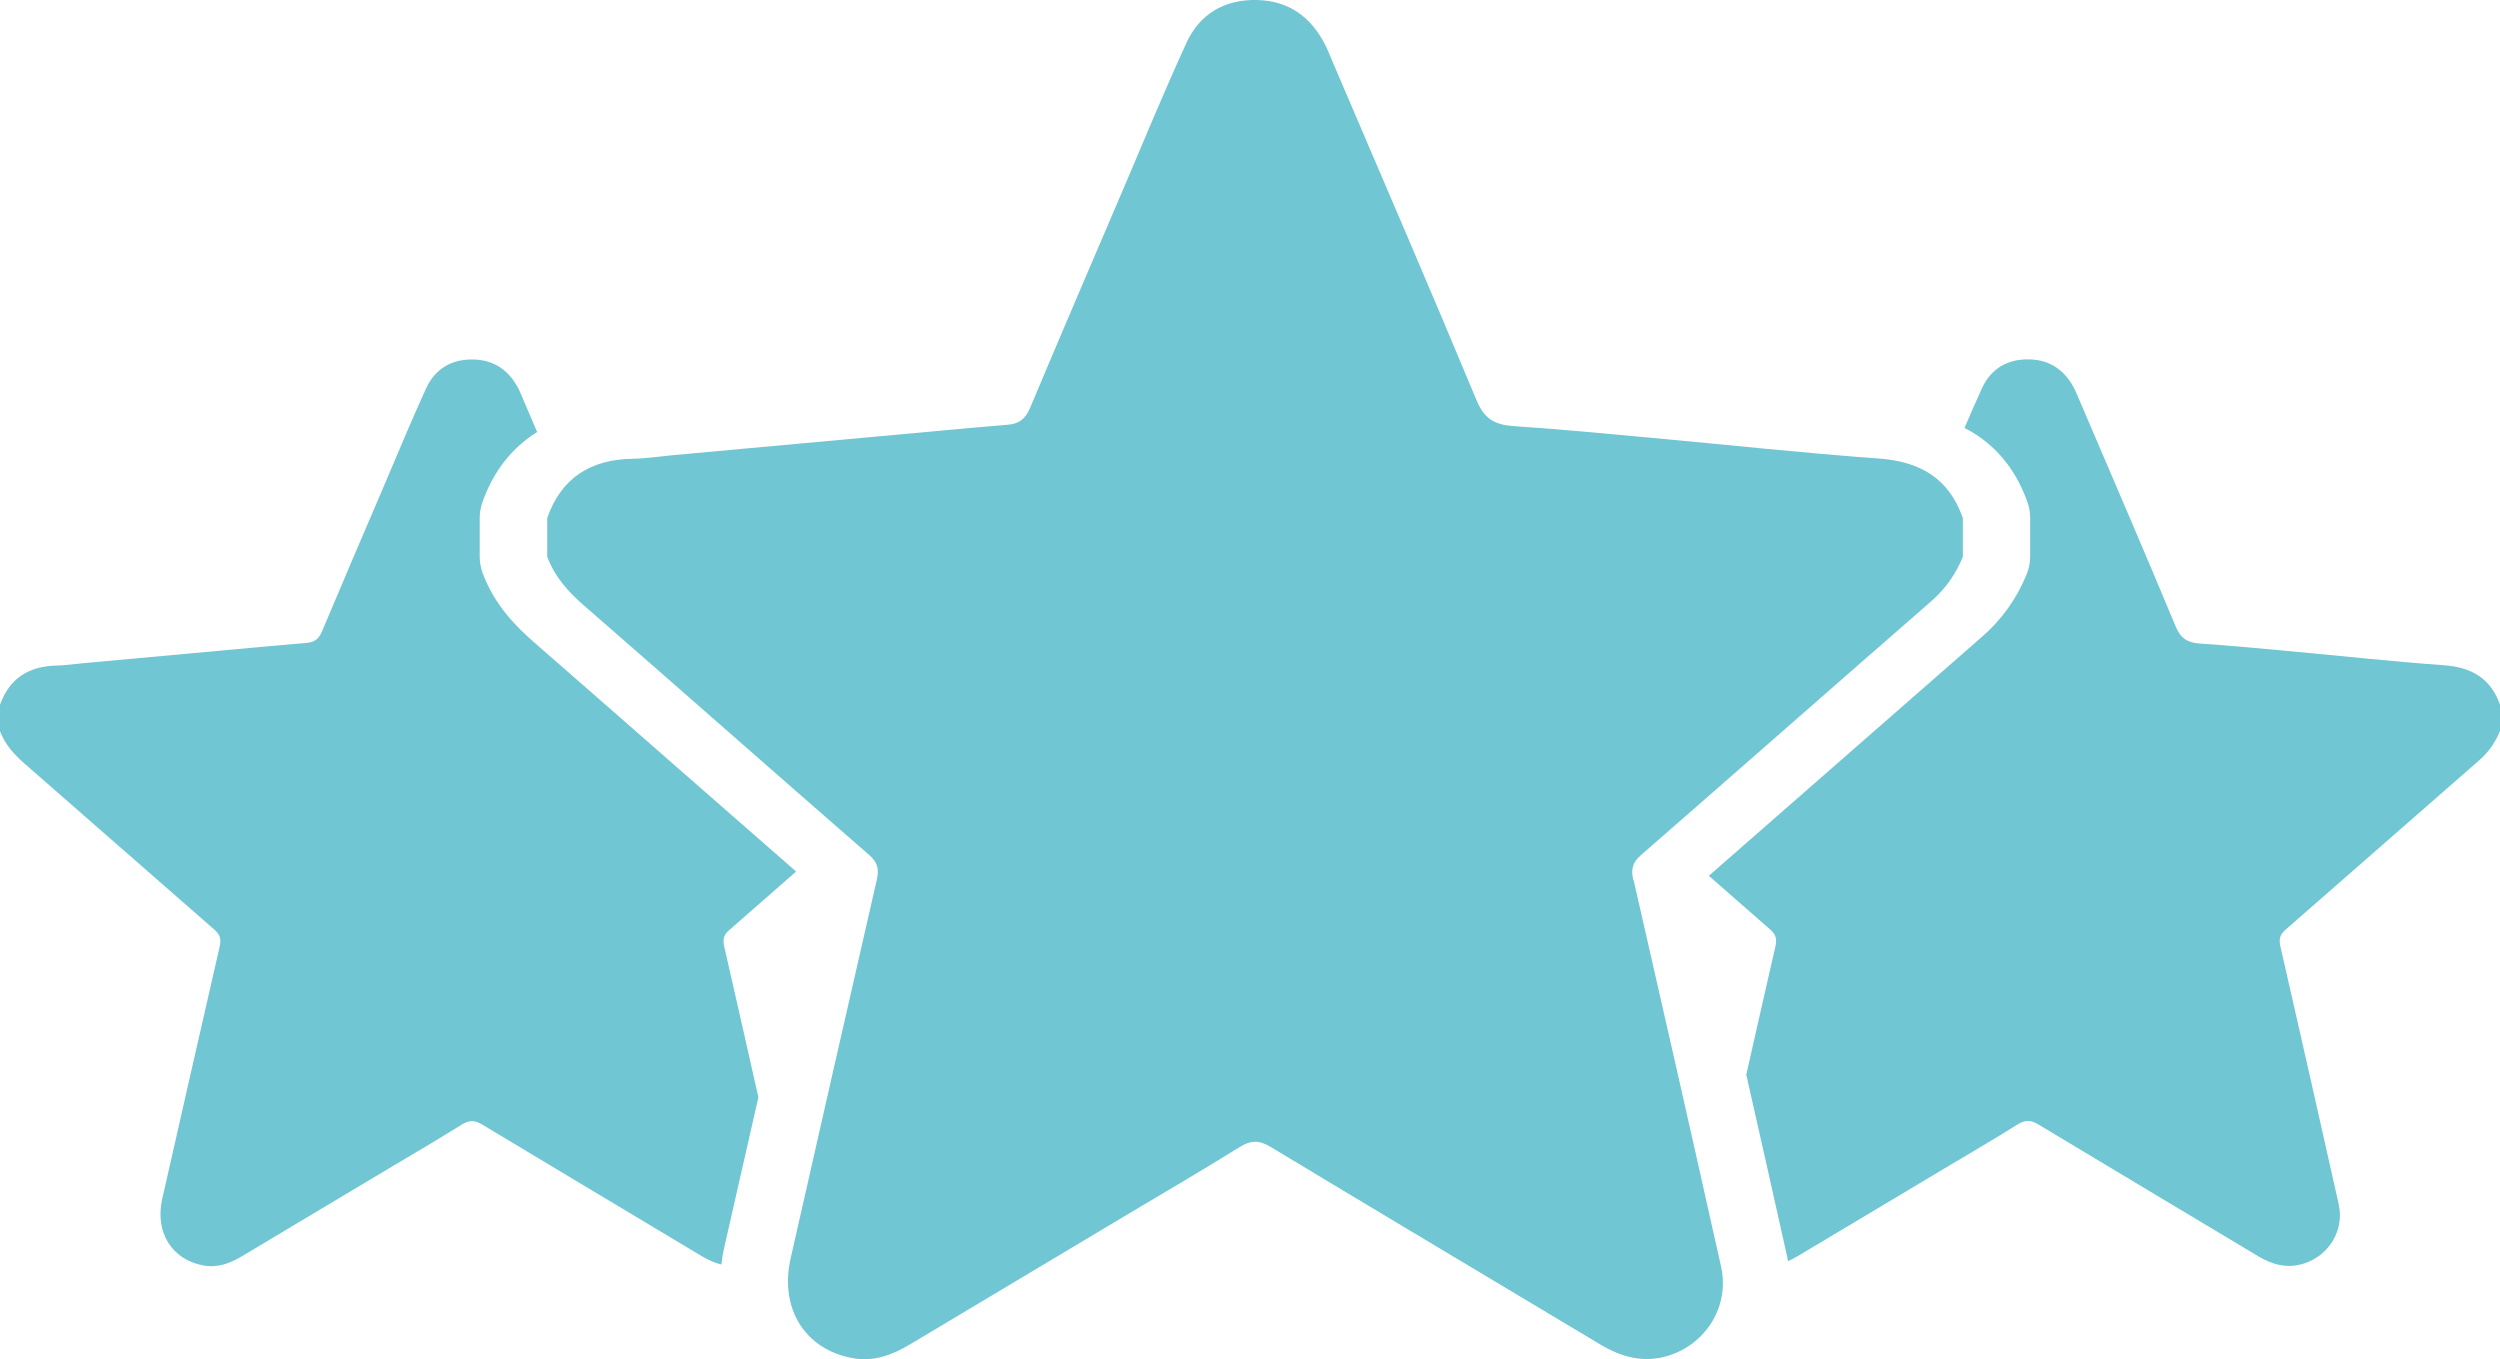
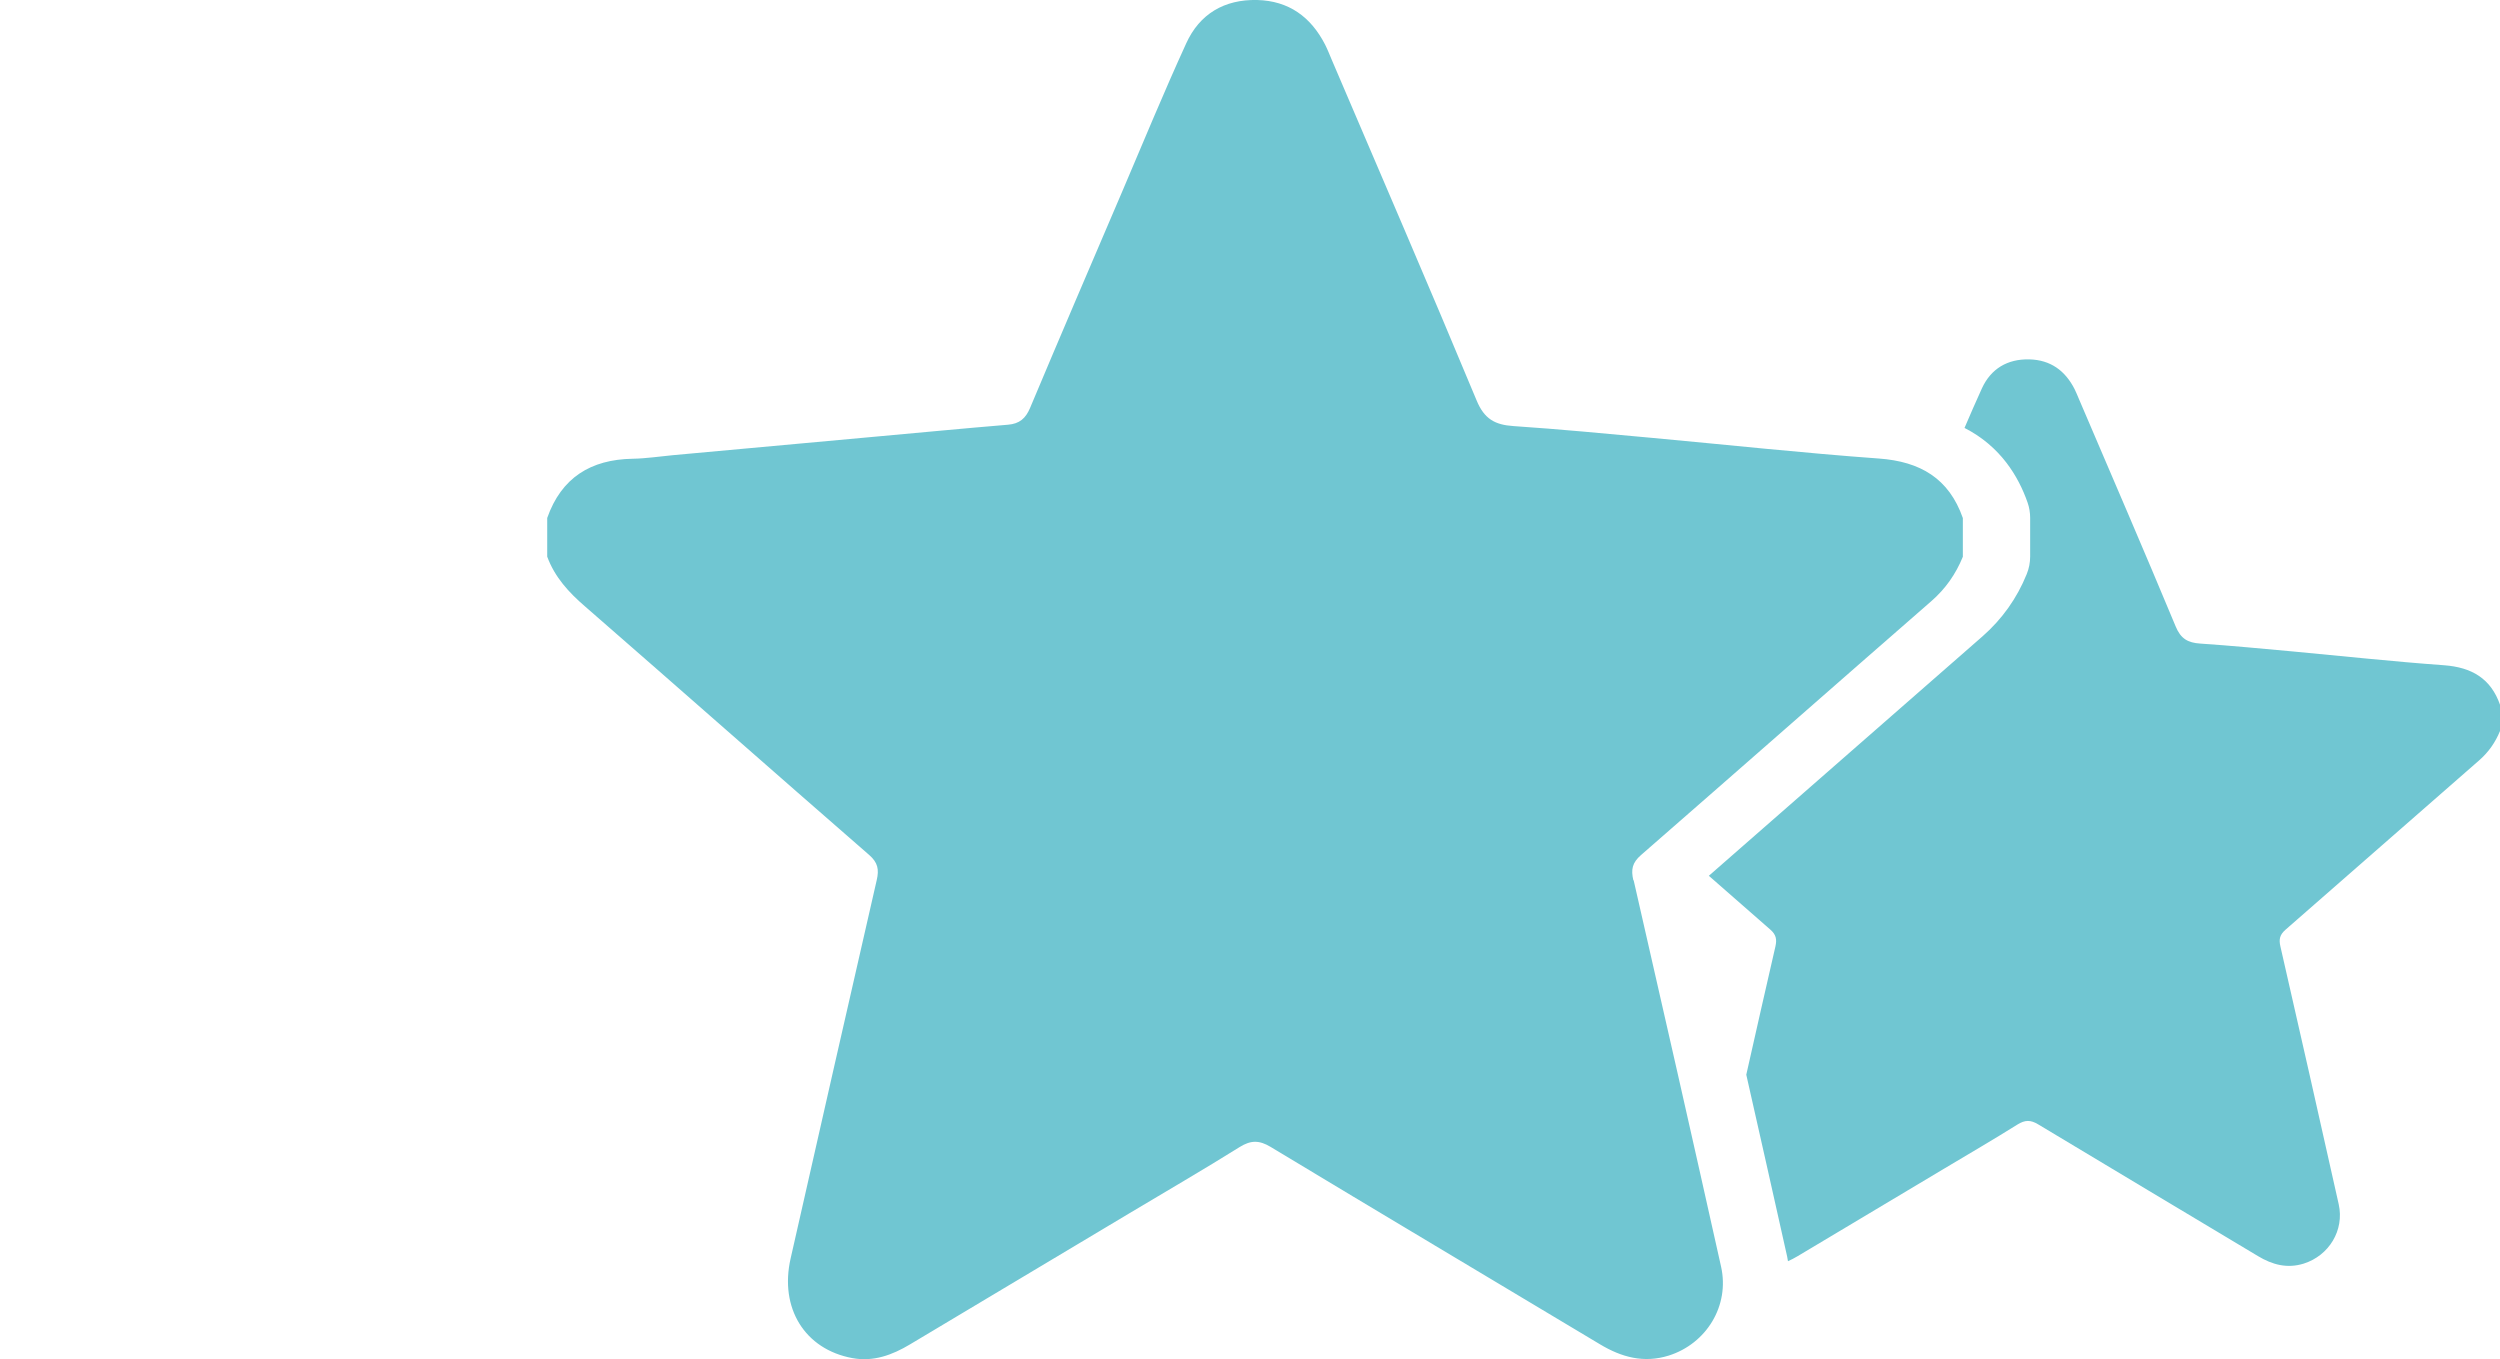
<svg xmlns="http://www.w3.org/2000/svg" id="Ebene_1" viewBox="0 0 241.04 131.06">
  <defs>
    <style>.cls-1{fill:#70c6d2;}</style>
  </defs>
  <path class="cls-1" d="m157.48,84.87c-.24-1.03-.11-1.69.74-2.43,9.34-8.14,18.64-16.33,27.98-24.47,1.38-1.2,2.37-2.62,3.05-4.29v-3.73c-1.34-3.83-4.11-5.45-8.09-5.74-7.3-.53-14.58-1.32-21.86-1.99-4.46-.41-8.92-.84-13.39-1.14-1.77-.12-2.8-.68-3.54-2.47-4.57-10.99-9.3-21.91-13.97-32.85-.21-.49-.4-.99-.64-1.46C126.38,1.62,124.26.08,121.21,0c-3.16-.07-5.55,1.34-6.84,4.18-2.16,4.72-4.14,9.53-6.18,14.31-2.97,6.94-5.95,13.88-8.87,20.83-.43,1.03-1.03,1.54-2.14,1.63-4.33.36-8.66.78-12.99,1.17-6.45.59-12.9,1.18-19.35,1.77-1.28.12-2.56.32-3.84.34-4.04.07-6.87,1.82-8.24,5.71v3.73c.73,1.98,2.08,3.45,3.66,4.81,9.14,7.96,18.23,15.99,27.38,23.95.84.73.97,1.4.73,2.43-2.79,12.15-5.54,24.31-8.3,36.47-1.09,4.79,1.36,8.76,5.94,9.61,2.04.38,3.85-.29,5.57-1.32,7.05-4.22,14.1-8.43,21.15-12.64,3.54-2.12,7.12-4.19,10.62-6.38,1.09-.68,1.9-.68,3-.02,10.57,6.38,21.18,12.69,31.77,19.04,2.07,1.24,4.21,1.83,6.61,1.08,3.64-1.15,5.89-4.81,5.05-8.57-2.77-12.43-5.59-24.85-8.43-37.26Z" />
  <path class="cls-1" d="m235.64,64.14c-4.87-.35-9.72-.88-14.58-1.33-2.98-.27-5.95-.56-8.93-.76-1.18-.08-1.87-.46-2.36-1.65-3.05-7.33-6.2-14.61-9.32-21.91-.14-.33-.27-.66-.43-.98-.91-1.78-2.32-2.81-4.36-2.86-2.11-.05-3.7.9-4.57,2.79-.58,1.27-1.13,2.54-1.68,3.82,3.46,1.76,5.2,4.67,6.08,7.19.17.48.25.98.25,1.48v3.73c0,.58-.11,1.15-.33,1.69-.94,2.33-2.38,4.35-4.26,6-4.24,3.7-8.47,7.41-12.7,11.11-4.56,4-9.12,7.99-13.69,11.98,1.98,1.73,3.95,3.46,5.93,5.19.56.49.64.94.49,1.62-.95,4.12-1.88,8.24-2.81,12.37,1.27,5.63,2.61,11.55,3.94,17.53.03.15.05.3.08.45.32-.14.63-.31.94-.49,4.7-2.81,9.41-5.62,14.11-8.43,2.36-1.41,4.75-2.8,7.08-4.26.73-.45,1.26-.46,2-.01,7.05,4.25,14.13,8.46,21.19,12.7,1.38.83,2.81,1.22,4.41.72,2.43-.77,3.93-3.21,3.37-5.72-1.85-8.29-3.73-16.57-5.62-24.85-.16-.69-.07-1.13.49-1.62,6.23-5.43,12.43-10.89,18.66-16.32.92-.8,1.58-1.75,2.03-2.86v-2.49c-.89-2.56-2.74-3.63-5.4-3.83Z" />
-   <path class="cls-1" d="m70.34,89.65c2.14-1.87,4.28-3.74,6.42-5.62-3.94-3.44-7.88-6.88-11.81-10.33-4.5-3.94-8.99-7.88-13.5-11.81-1.69-1.48-3.79-3.57-4.92-6.65-.18-.5-.28-1.02-.28-1.56v-3.73c0-.51.09-1.01.25-1.49,1.06-3.03,2.88-5.32,5.29-6.8-.45-1.05-.9-2.11-1.35-3.16-.14-.33-.27-.66-.43-.98-.91-1.78-2.32-2.81-4.36-2.86-2.11-.05-3.7.9-4.57,2.79-1.44,3.15-2.76,6.36-4.12,9.54-1.98,4.63-3.97,9.25-5.92,13.9-.29.68-.68,1.02-1.43,1.09-2.89.24-5.77.52-8.66.78-4.3.39-8.6.78-12.91,1.18-.85.08-1.71.21-2.56.23-2.69.05-4.58,1.22-5.49,3.81v2.49c.49,1.32,1.39,2.3,2.44,3.21,6.1,5.31,12.16,10.66,18.26,15.97.56.49.64.94.49,1.62-1.86,8.11-3.7,16.22-5.54,24.33-.72,3.2.91,5.84,3.96,6.41,1.36.25,2.57-.19,3.71-.88,4.7-2.81,9.41-5.62,14.11-8.43,2.36-1.41,4.75-2.8,7.08-4.26.73-.45,1.26-.46,2-.01,7.05,4.25,14.13,8.46,21.19,12.7.61.36,1.23.64,1.86.79.06-.52.14-1.04.26-1.56l.56-2.47c.91-4.03,1.84-8.06,2.75-12.09-1.09-4.84-2.18-9.68-3.29-14.52-.16-.69-.07-1.13.49-1.62Z" />
</svg>